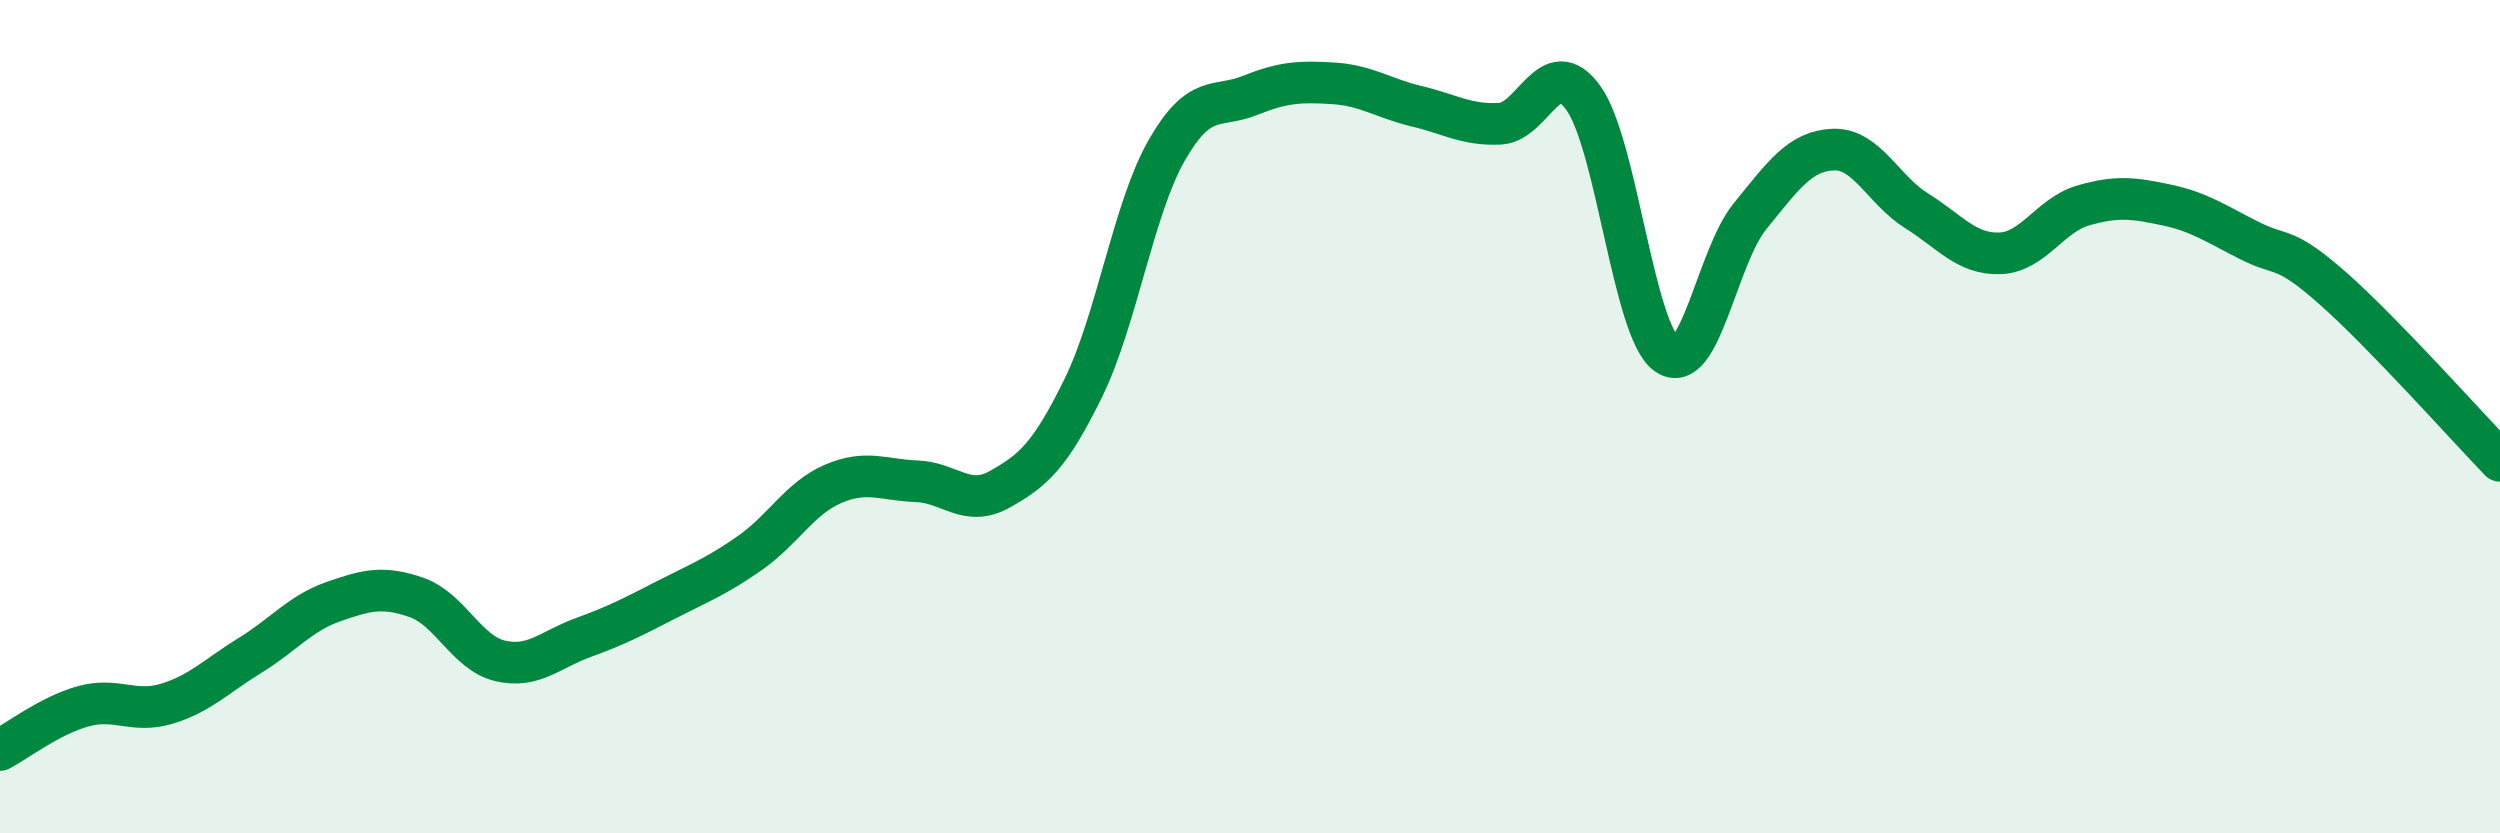
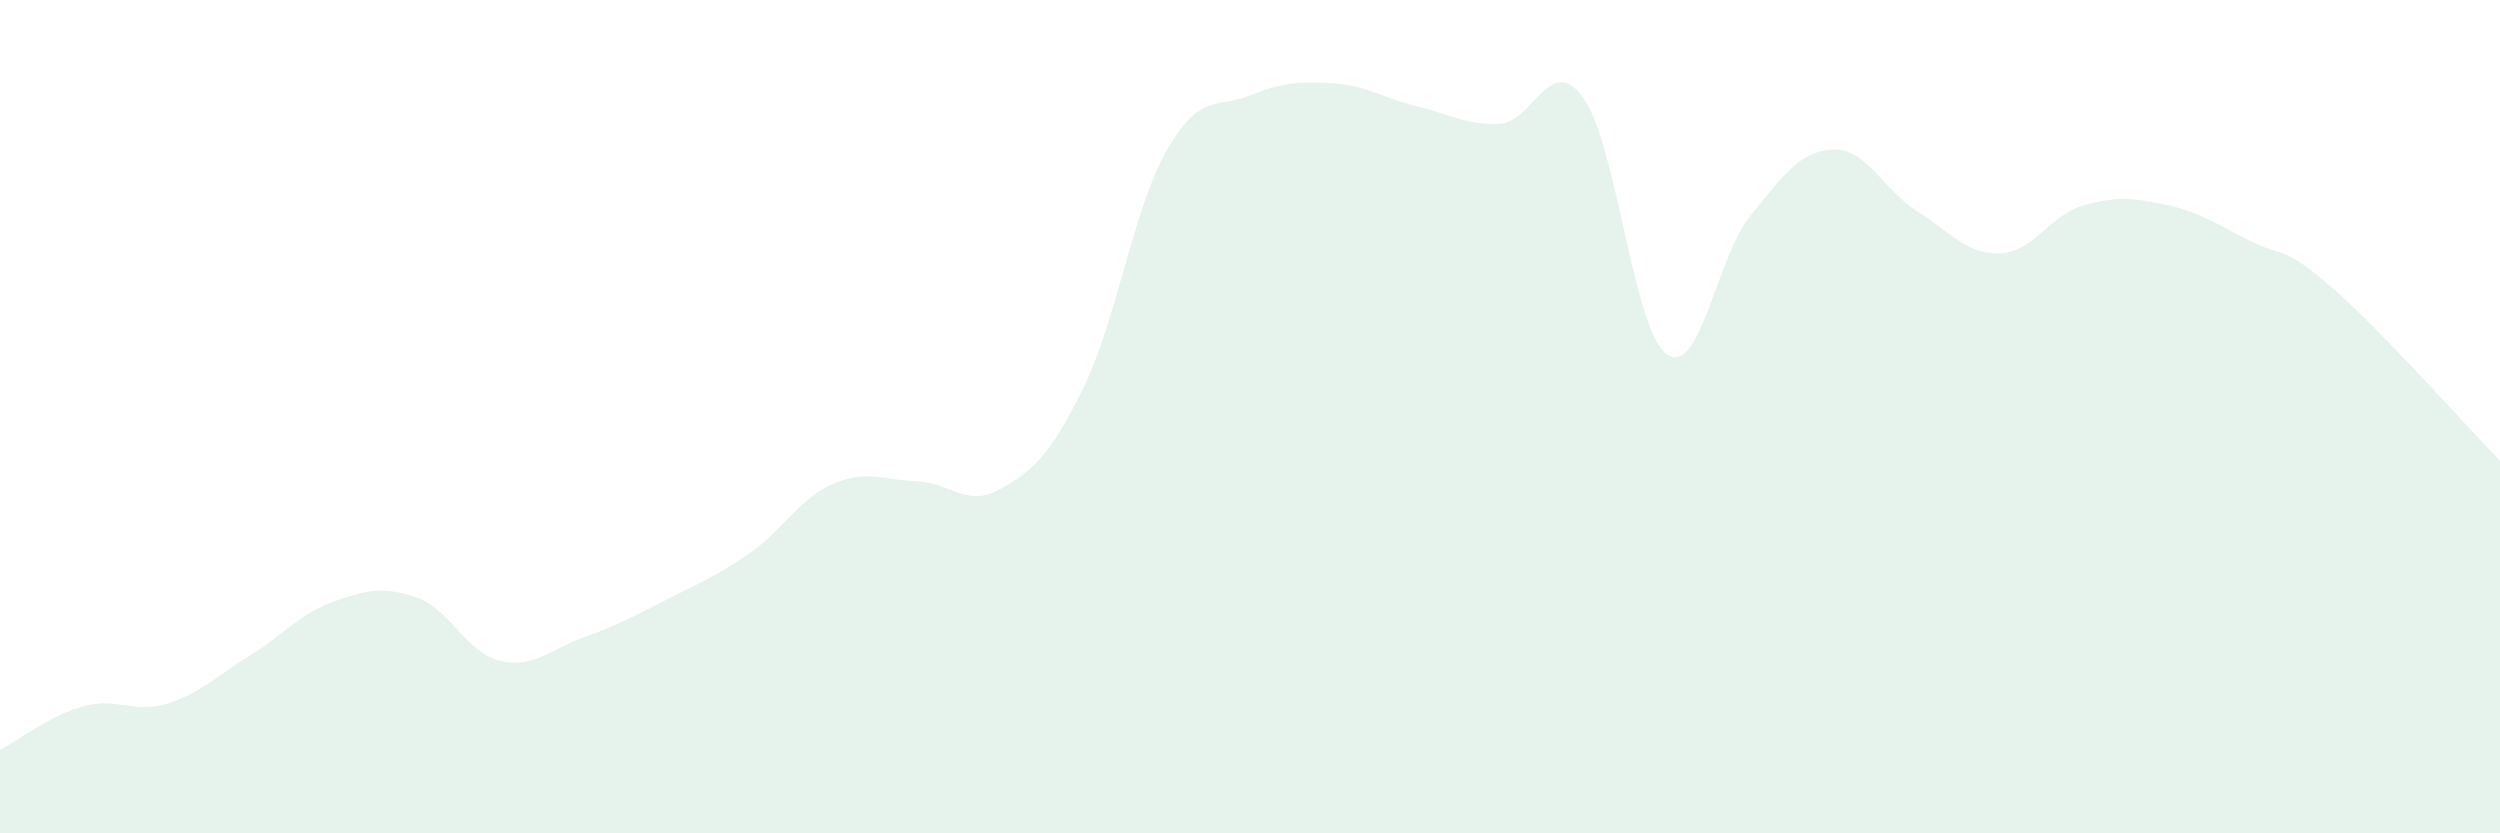
<svg xmlns="http://www.w3.org/2000/svg" width="60" height="20" viewBox="0 0 60 20">
  <path d="M 0,18 C 0.4,17.79 1.2,17.17 2,16.95 C 2.8,16.73 3.2,17.13 4,16.89 C 4.8,16.65 5.2,16.22 6,15.73 C 6.8,15.24 7.2,14.72 8,14.44 C 8.8,14.16 9.2,14.06 10,14.34 C 10.8,14.62 11.2,15.67 12,15.86 C 12.8,16.05 13.2,15.59 14,15.3 C 14.8,15.01 15.2,14.8 16,14.39 C 16.8,13.98 17.2,13.83 18,13.27 C 18.8,12.71 19.2,11.95 20,11.61 C 20.8,11.27 21.2,11.52 22,11.55 C 22.8,11.58 23.2,12.19 24,11.74 C 24.8,11.29 25.2,10.94 26,9.31 C 26.8,7.68 27.2,5.01 28,3.61 C 28.8,2.21 29.2,2.61 30,2.29 C 30.8,1.97 31.2,1.95 32,2 C 32.8,2.05 33.2,2.36 34,2.55 C 34.8,2.74 35.2,3.01 36,2.97 C 36.8,2.93 37.2,1.24 38,2.35 C 38.8,3.46 39.2,7.93 40,8.5 C 40.8,9.07 41.2,6.17 42,5.19 C 42.8,4.21 43.2,3.62 44,3.59 C 44.8,3.56 45.2,4.56 46,5.06 C 46.8,5.56 47.2,6.11 48,6.08 C 48.8,6.05 49.2,5.16 50,4.93 C 50.8,4.7 51.2,4.75 52,4.92 C 52.8,5.09 53.2,5.38 54,5.78 C 54.8,6.18 54.8,5.87 56,6.93 C 57.2,7.99 59.2,10.23 60,11.06L60 20L0 20Z" fill="#008740" opacity="0.1" stroke-linecap="round" stroke-linejoin="round" />
-   <path d="M 0,18 C 0.4,17.79 1.2,17.17 2,16.95 C 2.8,16.73 3.2,17.13 4,16.89 C 4.8,16.65 5.2,16.22 6,15.73 C 6.8,15.24 7.2,14.72 8,14.44 C 8.8,14.16 9.2,14.06 10,14.34 C 10.8,14.62 11.2,15.67 12,15.86 C 12.8,16.05 13.2,15.59 14,15.3 C 14.8,15.01 15.2,14.8 16,14.39 C 16.8,13.98 17.2,13.83 18,13.27 C 18.8,12.71 19.2,11.95 20,11.61 C 20.8,11.27 21.2,11.52 22,11.55 C 22.8,11.58 23.2,12.19 24,11.74 C 24.8,11.29 25.2,10.94 26,9.31 C 26.8,7.68 27.2,5.01 28,3.61 C 28.8,2.21 29.2,2.61 30,2.29 C 30.8,1.97 31.2,1.95 32,2 C 32.8,2.05 33.2,2.36 34,2.55 C 34.8,2.74 35.2,3.01 36,2.97 C 36.8,2.93 37.2,1.24 38,2.35 C 38.8,3.46 39.2,7.93 40,8.5 C 40.8,9.07 41.2,6.17 42,5.19 C 42.8,4.21 43.2,3.62 44,3.59 C 44.8,3.56 45.2,4.56 46,5.06 C 46.8,5.56 47.2,6.11 48,6.08 C 48.8,6.05 49.2,5.16 50,4.93 C 50.8,4.7 51.2,4.75 52,4.92 C 52.8,5.09 53.2,5.38 54,5.78 C 54.8,6.18 54.8,5.87 56,6.93 C 57.2,7.99 59.2,10.23 60,11.06" stroke="#008740" stroke-width="1" fill="none" stroke-linecap="round" stroke-linejoin="round" />
</svg>